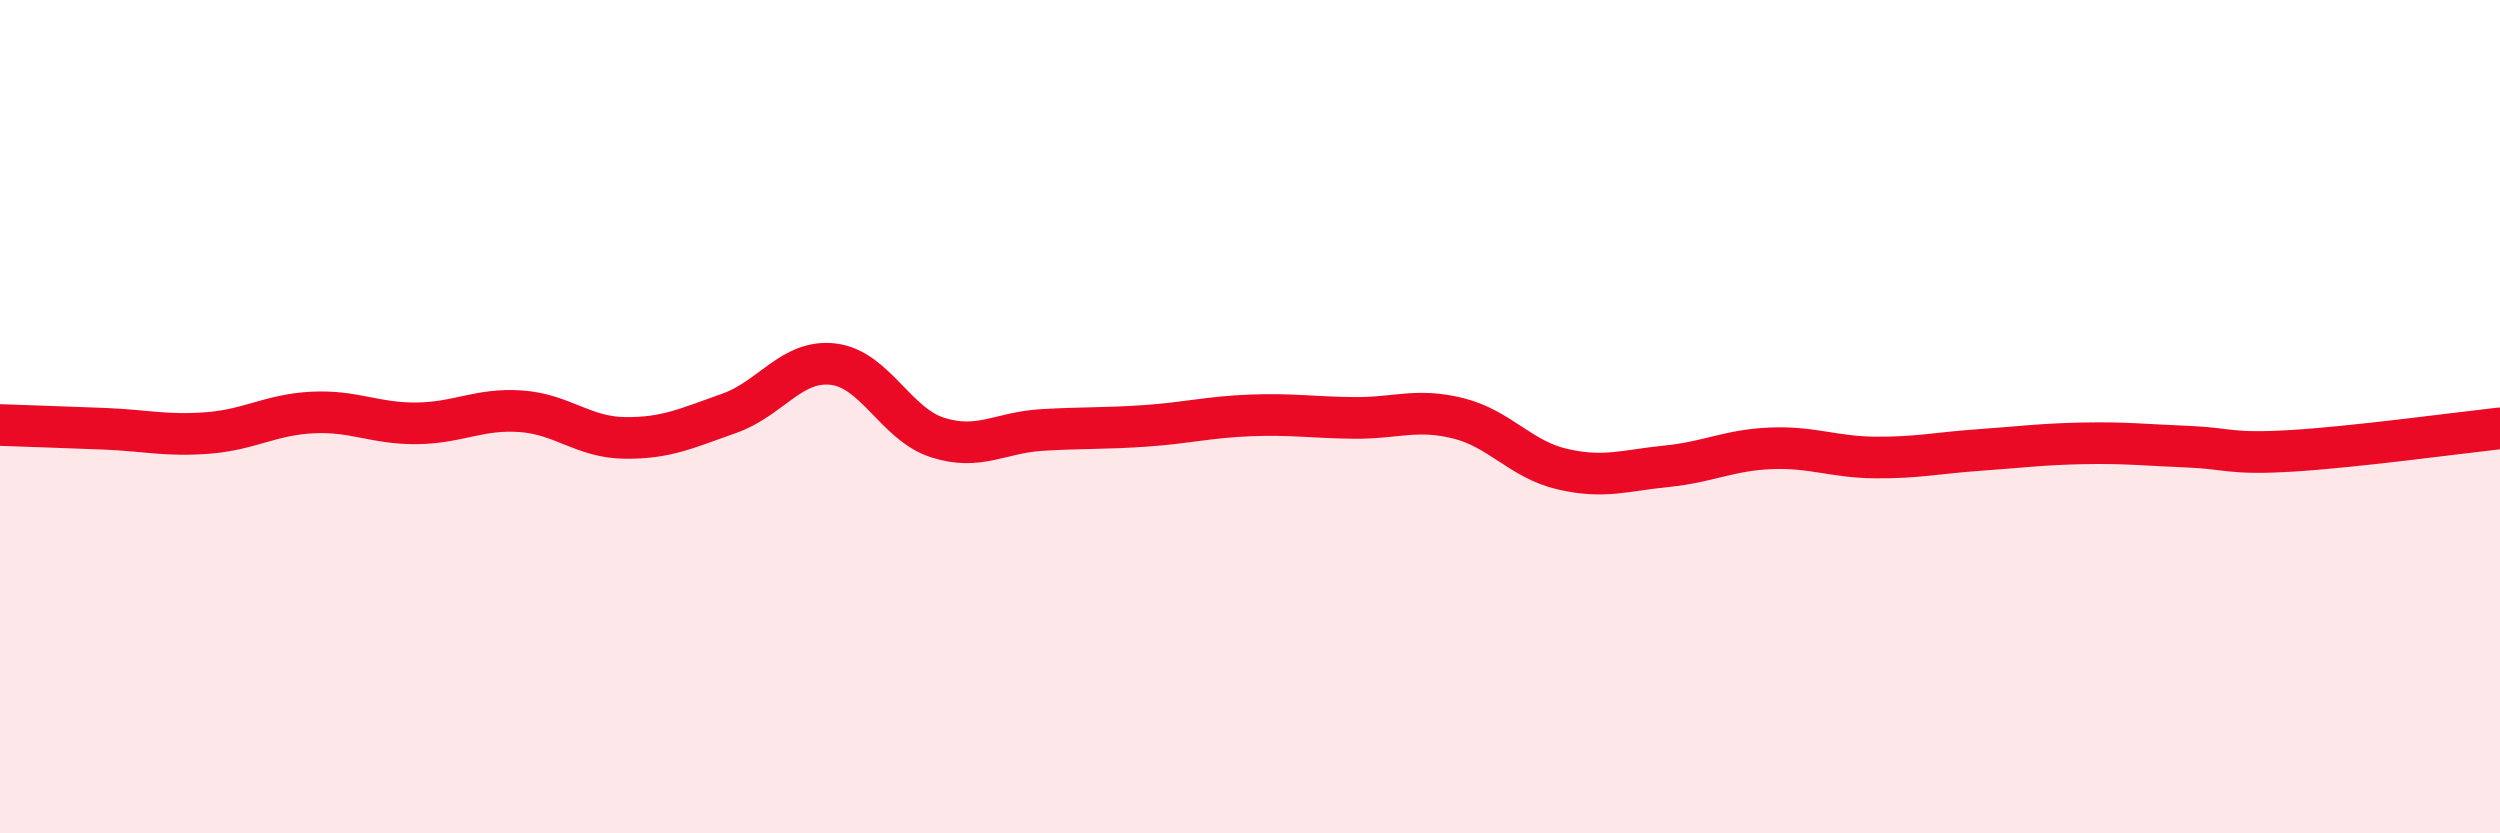
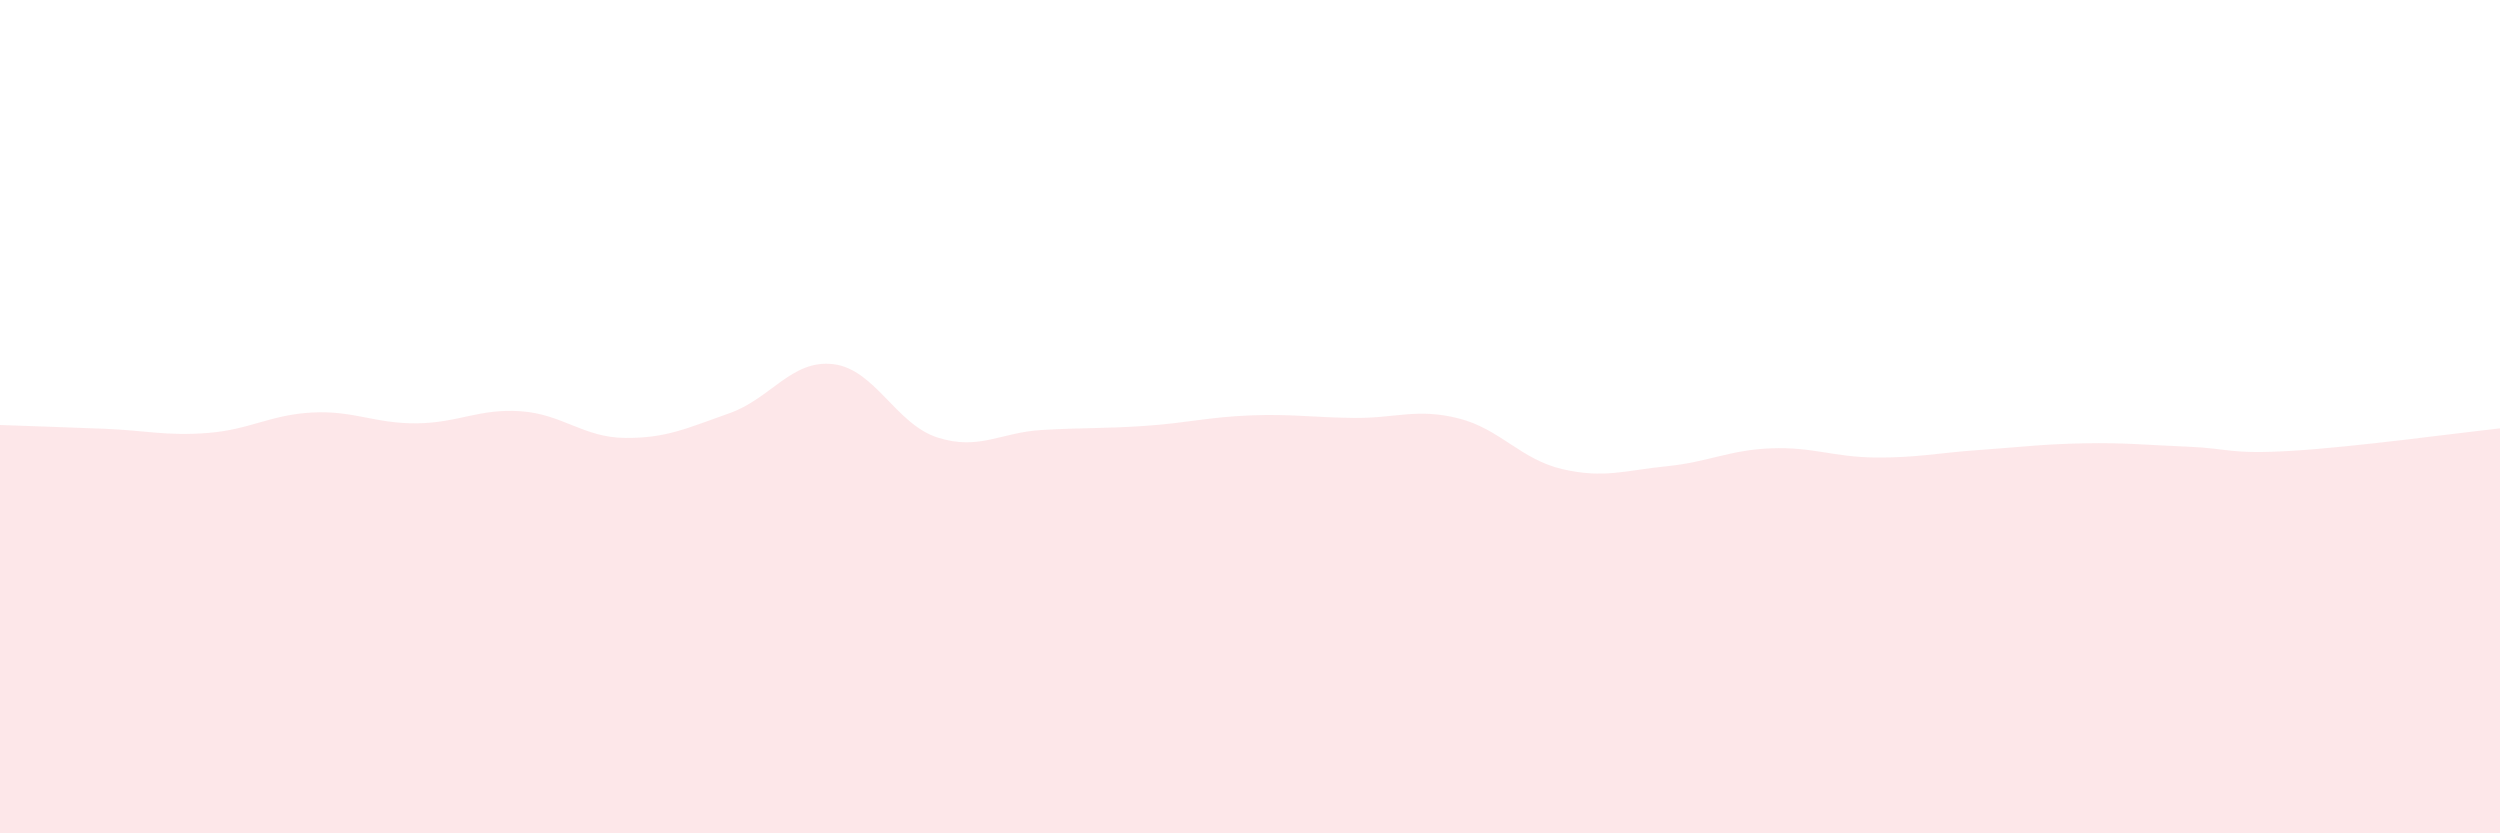
<svg xmlns="http://www.w3.org/2000/svg" width="60" height="20" viewBox="0 0 60 20">
  <path d="M 0,10.2 C 0.5,10.22 1.5,10.25 2.5,10.29 C 3.5,10.33 4,10.47 5,10.39 C 6,10.31 6.5,9.95 7.5,9.9 C 8.5,9.85 9,10.17 10,10.16 C 11,10.15 11.5,9.8 12.5,9.87 C 13.5,9.94 14,10.5 15,10.51 C 16,10.52 16.5,10.27 17.5,9.92 C 18.5,9.57 19,8.62 20,8.74 C 21,8.86 21.5,10.18 22.5,10.5 C 23.5,10.82 24,10.38 25,10.32 C 26,10.26 26.5,10.29 27.5,10.22 C 28.5,10.15 29,10.01 30,9.97 C 31,9.93 31.5,10.02 32.5,10.03 C 33.5,10.04 34,9.79 35,10.04 C 36,10.29 36.5,11.03 37.5,11.26 C 38.5,11.49 39,11.29 40,11.19 C 41,11.09 41.5,10.8 42.5,10.76 C 43.5,10.72 44,10.97 45,10.98 C 46,10.99 46.5,10.87 47.5,10.8 C 48.5,10.73 49,10.66 50,10.64 C 51,10.62 51.5,10.68 52.5,10.72 C 53.5,10.76 53.5,10.91 55,10.82 C 56.5,10.73 59,10.39 60,10.28L60 20L0 20Z" fill="#EB0A25" opacity="0.1" stroke-linecap="round" stroke-linejoin="round" />
-   <path d="M 0,10.2 C 0.5,10.22 1.5,10.25 2.5,10.29 C 3.5,10.33 4,10.47 5,10.39 C 6,10.31 6.5,9.95 7.5,9.9 C 8.5,9.85 9,10.17 10,10.16 C 11,10.15 11.5,9.8 12.5,9.87 C 13.5,9.94 14,10.5 15,10.51 C 16,10.52 16.5,10.27 17.5,9.92 C 18.5,9.57 19,8.62 20,8.74 C 21,8.86 21.5,10.18 22.5,10.5 C 23.5,10.82 24,10.38 25,10.32 C 26,10.26 26.5,10.29 27.5,10.22 C 28.5,10.15 29,10.01 30,9.97 C 31,9.93 31.5,10.02 32.5,10.03 C 33.5,10.04 34,9.79 35,10.04 C 36,10.29 36.5,11.03 37.5,11.26 C 38.5,11.49 39,11.29 40,11.19 C 41,11.09 41.5,10.8 42.5,10.76 C 43.5,10.72 44,10.97 45,10.98 C 46,10.99 46.5,10.87 47.5,10.8 C 48.5,10.73 49,10.66 50,10.64 C 51,10.62 51.5,10.68 52.5,10.72 C 53.5,10.76 53.5,10.91 55,10.82 C 56.5,10.73 59,10.39 60,10.28" stroke="#EB0A25" stroke-width="1" fill="none" stroke-linecap="round" stroke-linejoin="round" />
</svg>